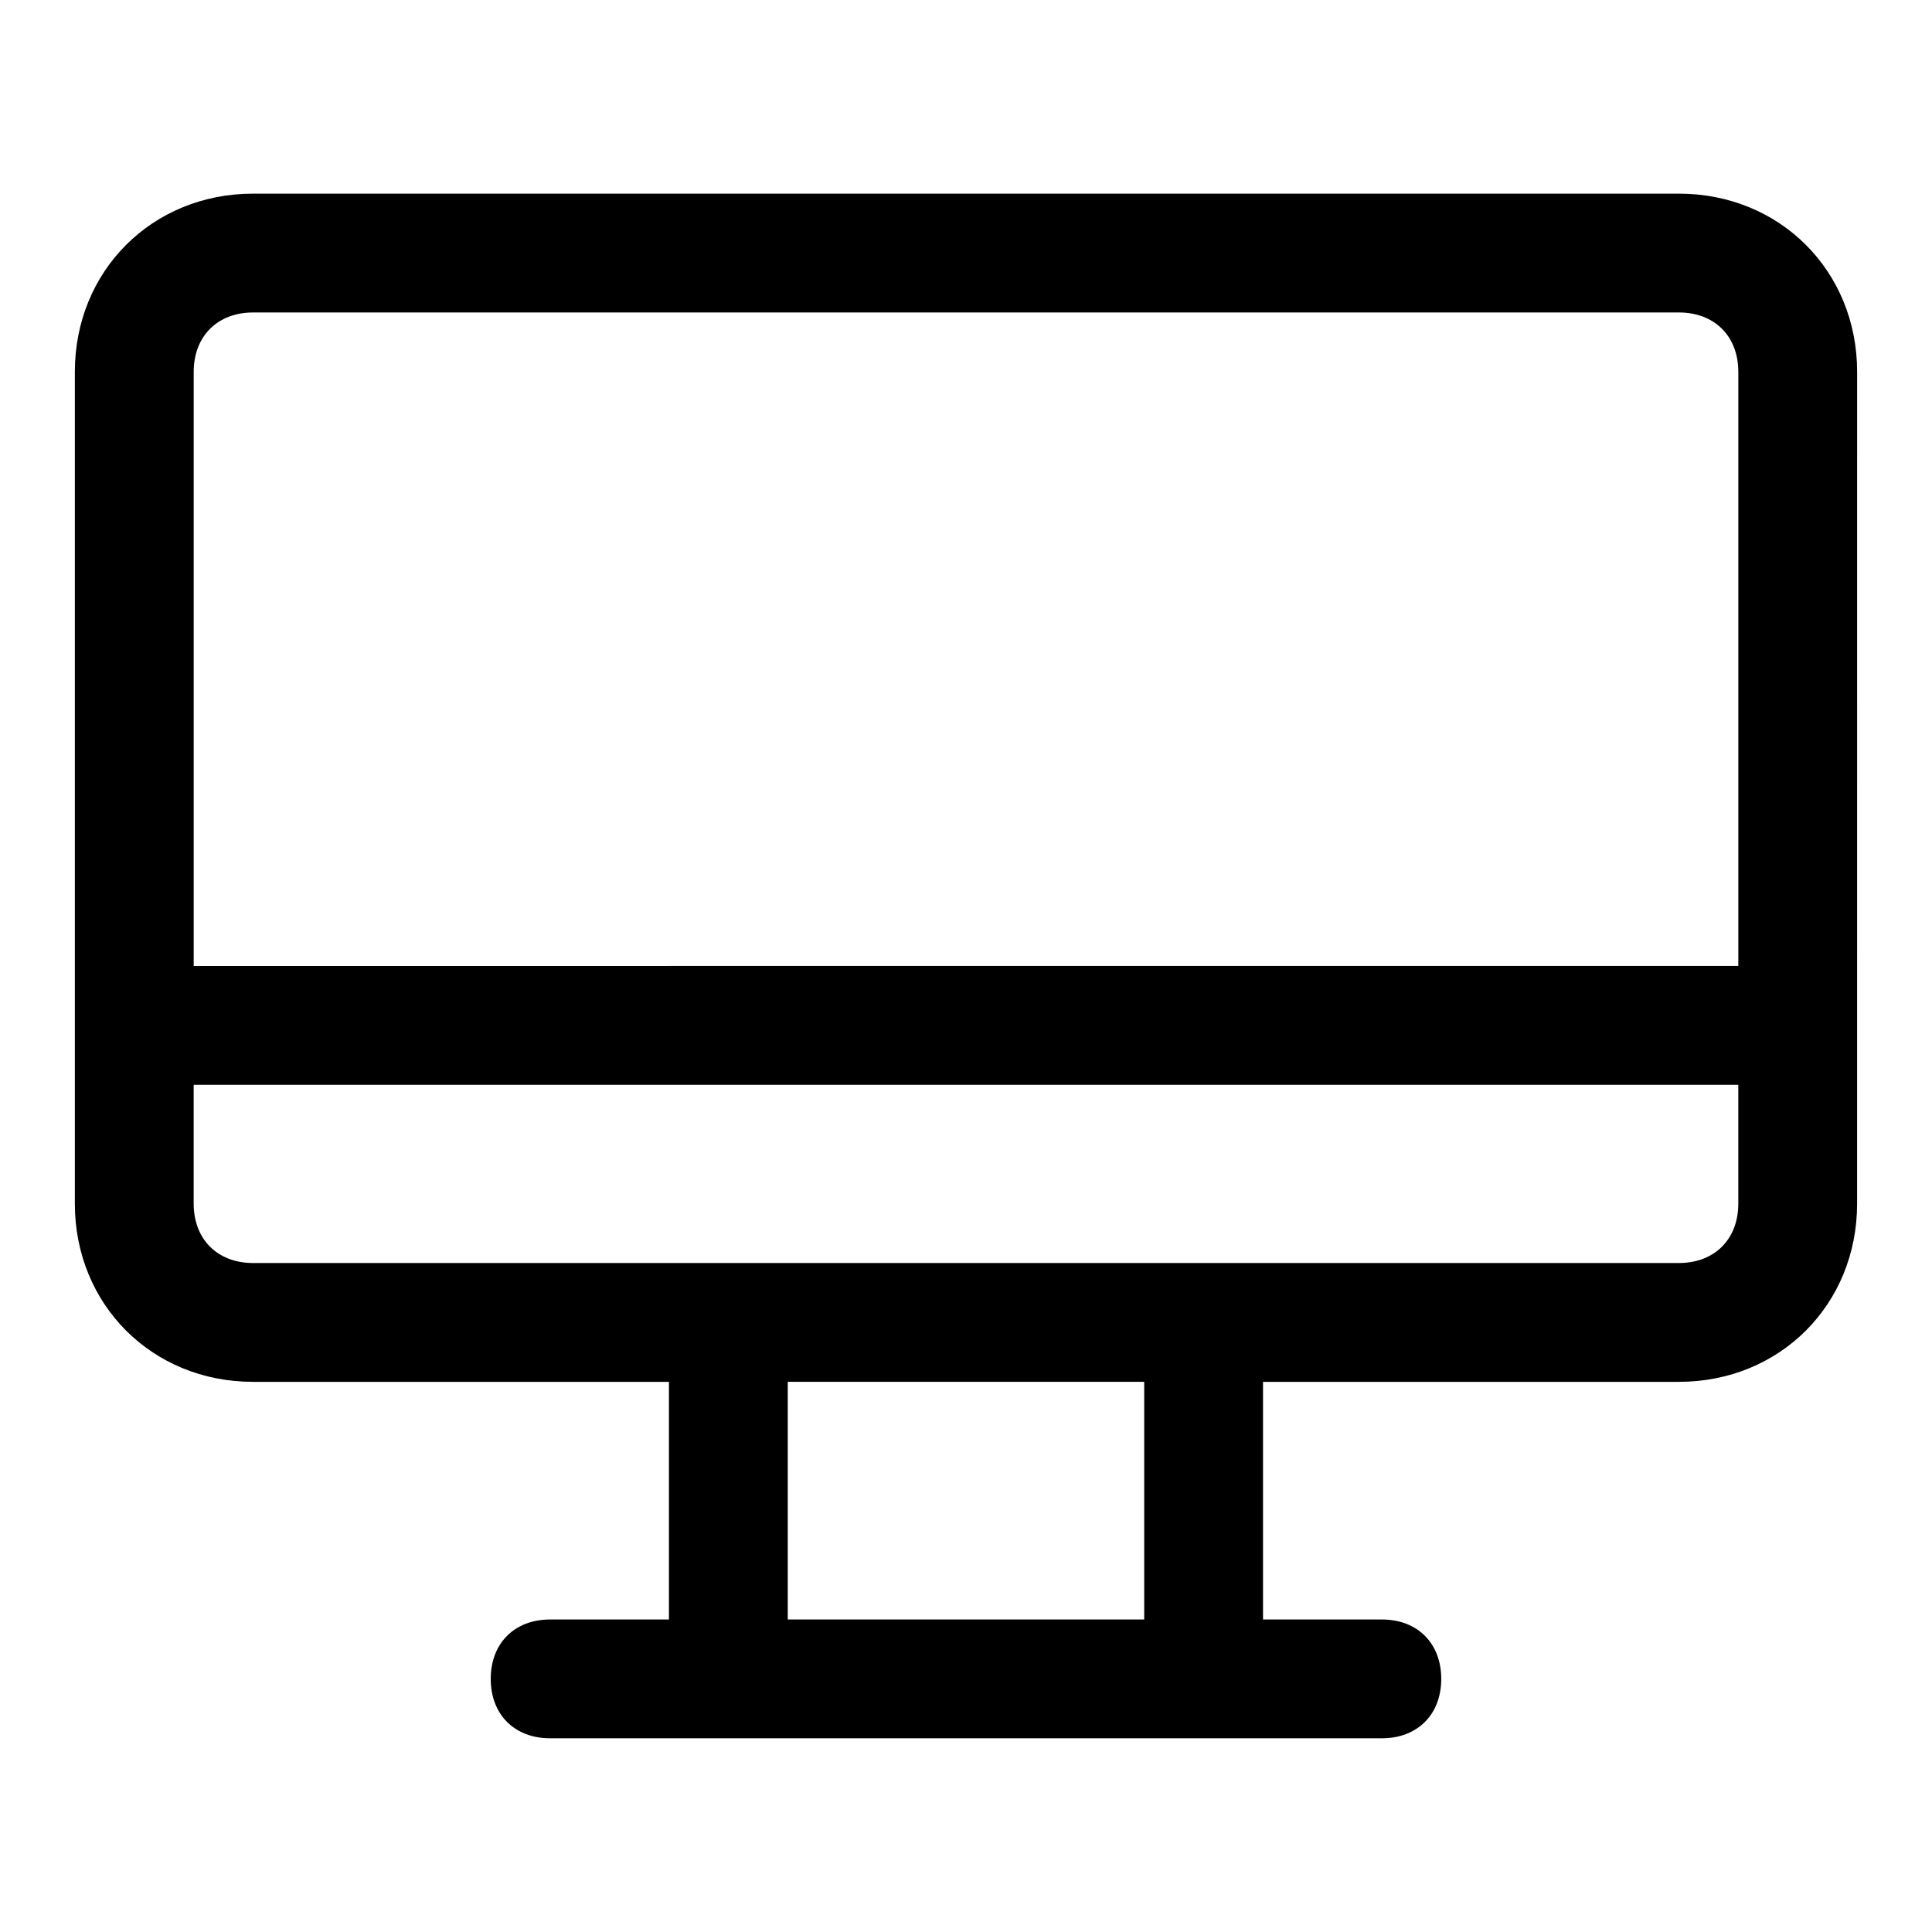
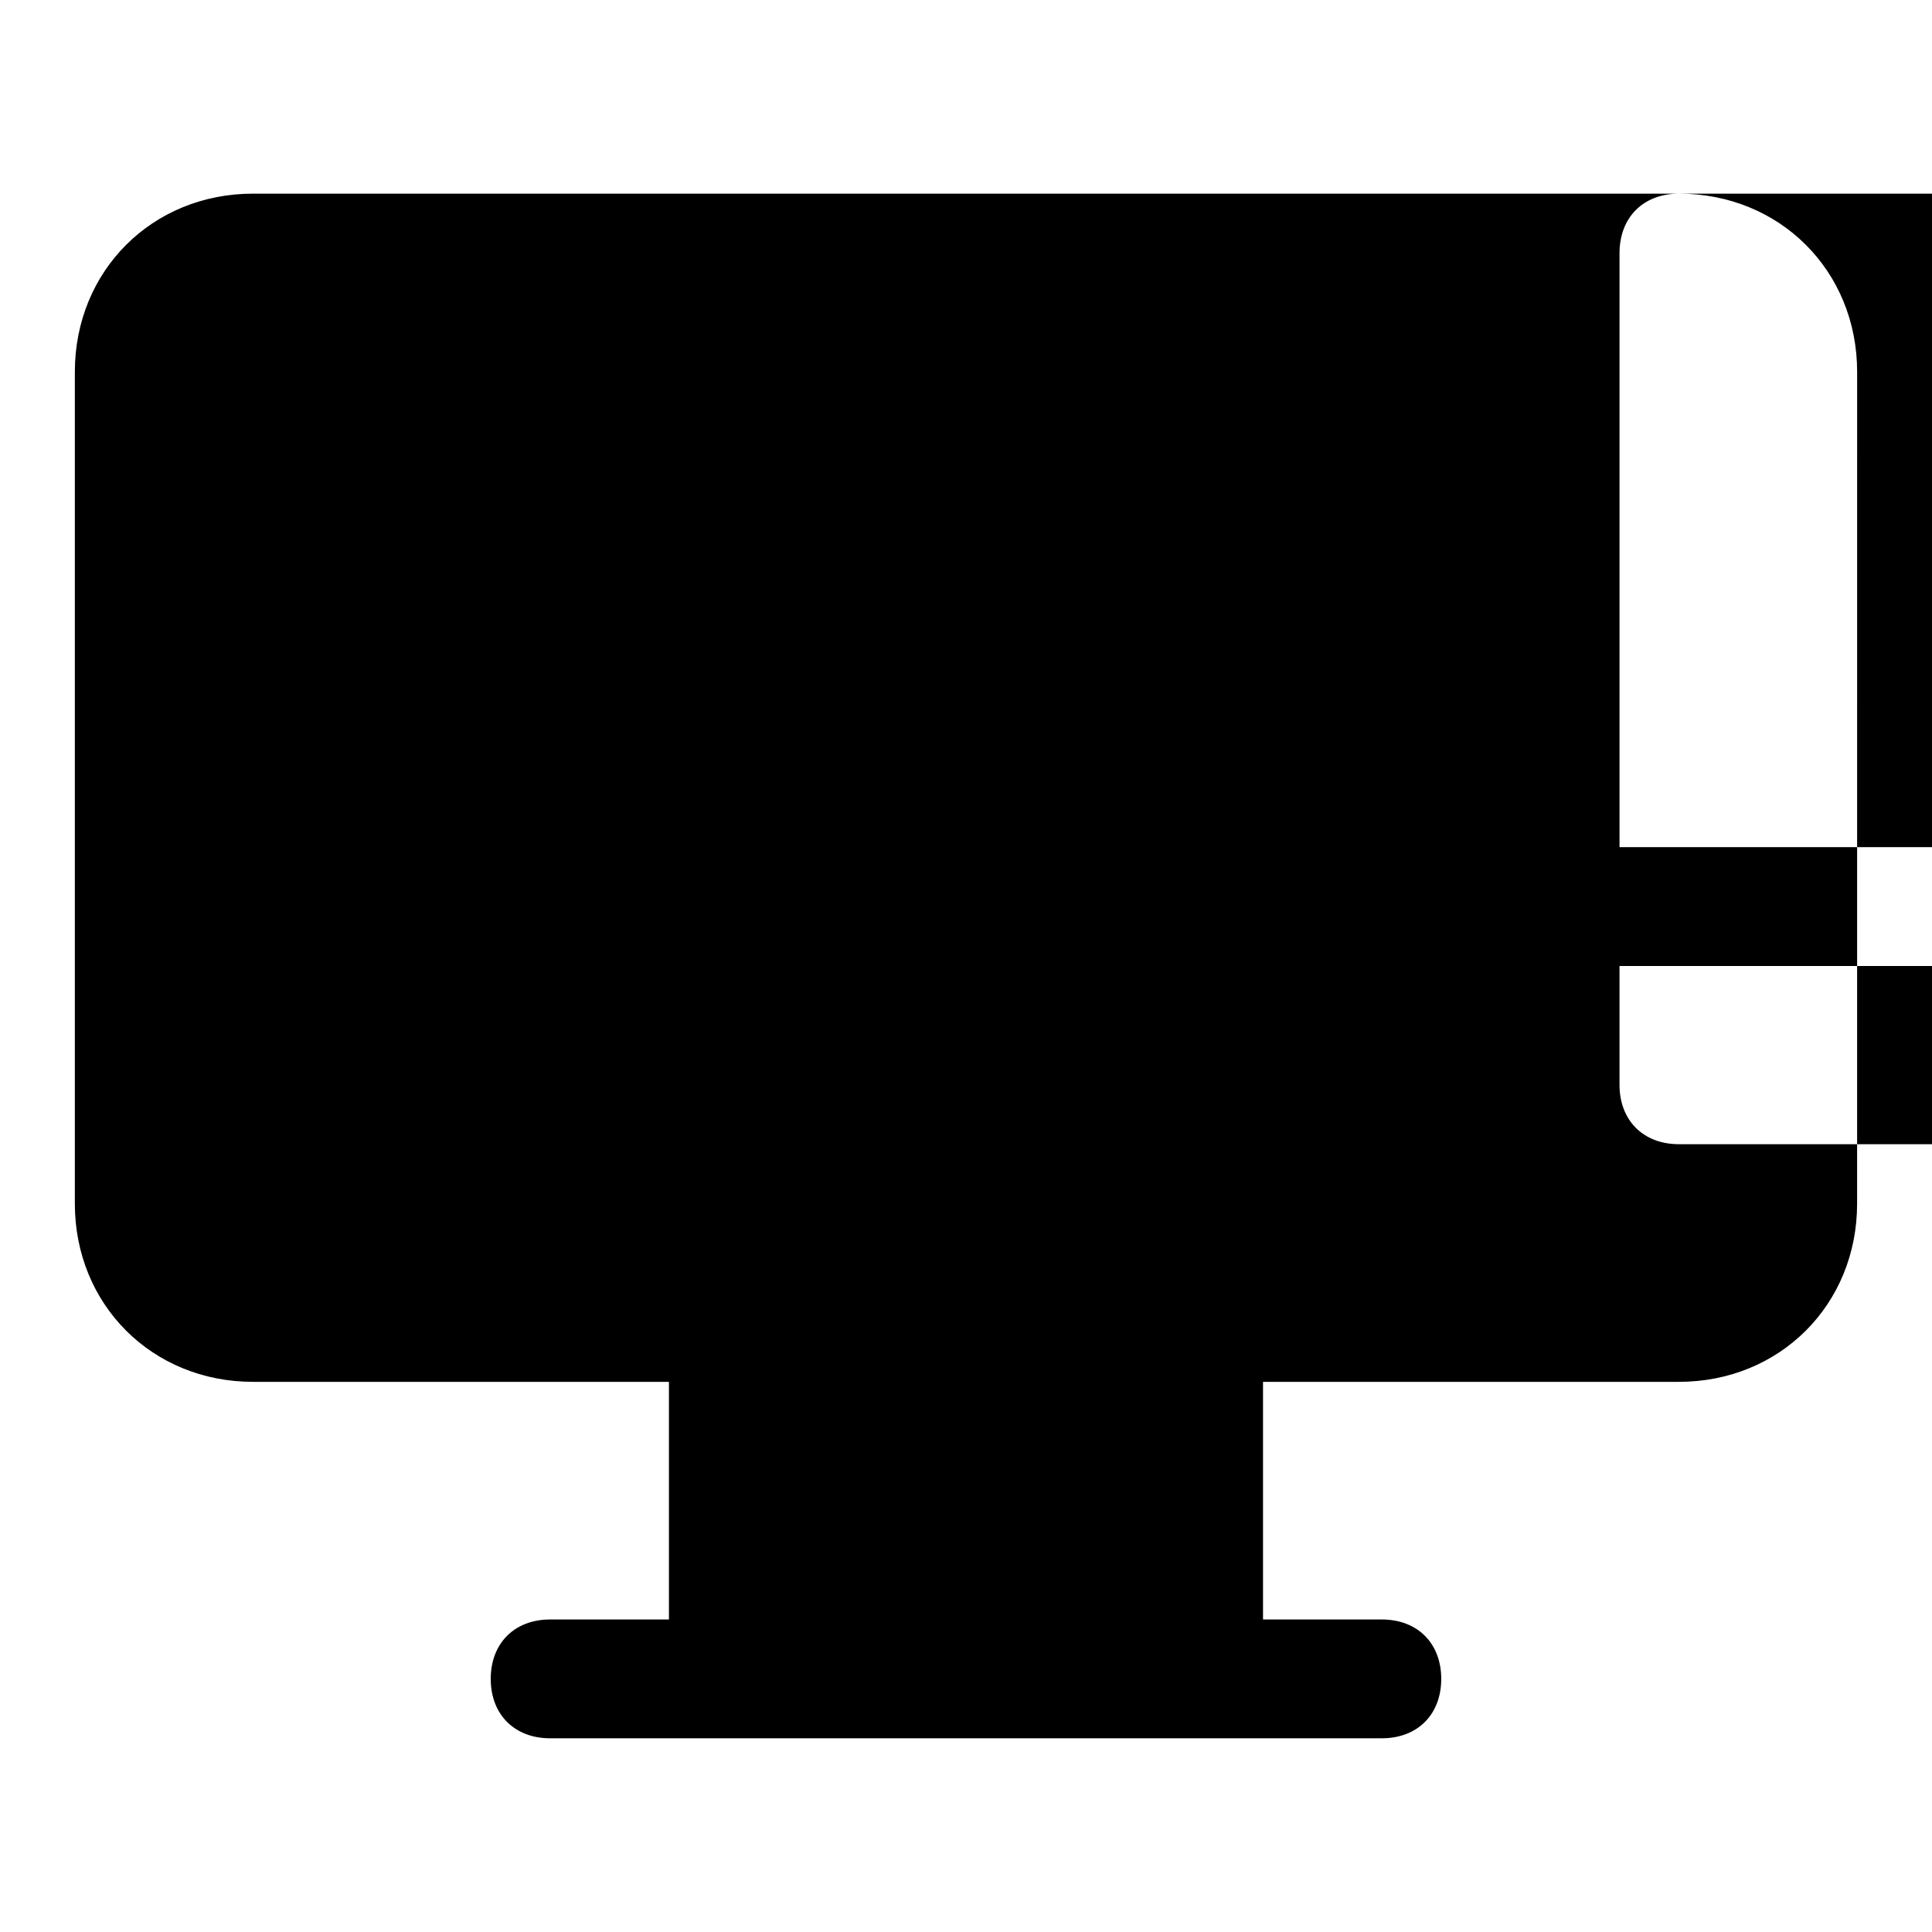
<svg xmlns="http://www.w3.org/2000/svg" fill="#000000" width="800px" height="800px" version="1.1" viewBox="144 144 512 512">
-   <path d="m588.93 195.32h-377.86c-26.766 0-47.234 20.469-47.234 47.234v220.42c0 26.766 20.469 47.23 47.23 47.23h110.21v62.977h-31.484c-9.445 0-15.742 6.297-15.742 15.742 0 9.445 6.297 15.742 15.742 15.742h220.41c9.445 0 15.742-6.297 15.742-15.742 0-9.445-6.297-15.742-15.742-15.742h-31.488v-62.977h110.21c26.766 0 47.23-20.469 47.23-47.23l0.008-220.42c0-26.766-20.469-47.234-47.234-47.234zm-377.86 31.488h377.86c9.445 0 15.742 6.297 15.742 15.742v157.44l-409.34 0.004v-157.44c0-9.445 6.301-15.746 15.746-15.746zm236.16 346.37h-94.465v-62.977h94.465zm141.7-94.465h-377.86c-9.445 0-15.742-6.297-15.742-15.742v-31.488h409.34v31.488c0 9.445-6.297 15.742-15.746 15.742z" />
+   <path d="m588.93 195.32h-377.86c-26.766 0-47.234 20.469-47.234 47.234v220.42c0 26.766 20.469 47.23 47.23 47.23h110.21v62.977h-31.484c-9.445 0-15.742 6.297-15.742 15.742 0 9.445 6.297 15.742 15.742 15.742h220.41c9.445 0 15.742-6.297 15.742-15.742 0-9.445-6.297-15.742-15.742-15.742h-31.488v-62.977h110.21c26.766 0 47.23-20.469 47.23-47.23l0.008-220.42c0-26.766-20.469-47.234-47.234-47.234zh377.86c9.445 0 15.742 6.297 15.742 15.742v157.44l-409.34 0.004v-157.44c0-9.445 6.301-15.746 15.746-15.746zm236.16 346.37h-94.465v-62.977h94.465zm141.7-94.465h-377.86c-9.445 0-15.742-6.297-15.742-15.742v-31.488h409.34v31.488c0 9.445-6.297 15.742-15.746 15.742z" />
</svg>